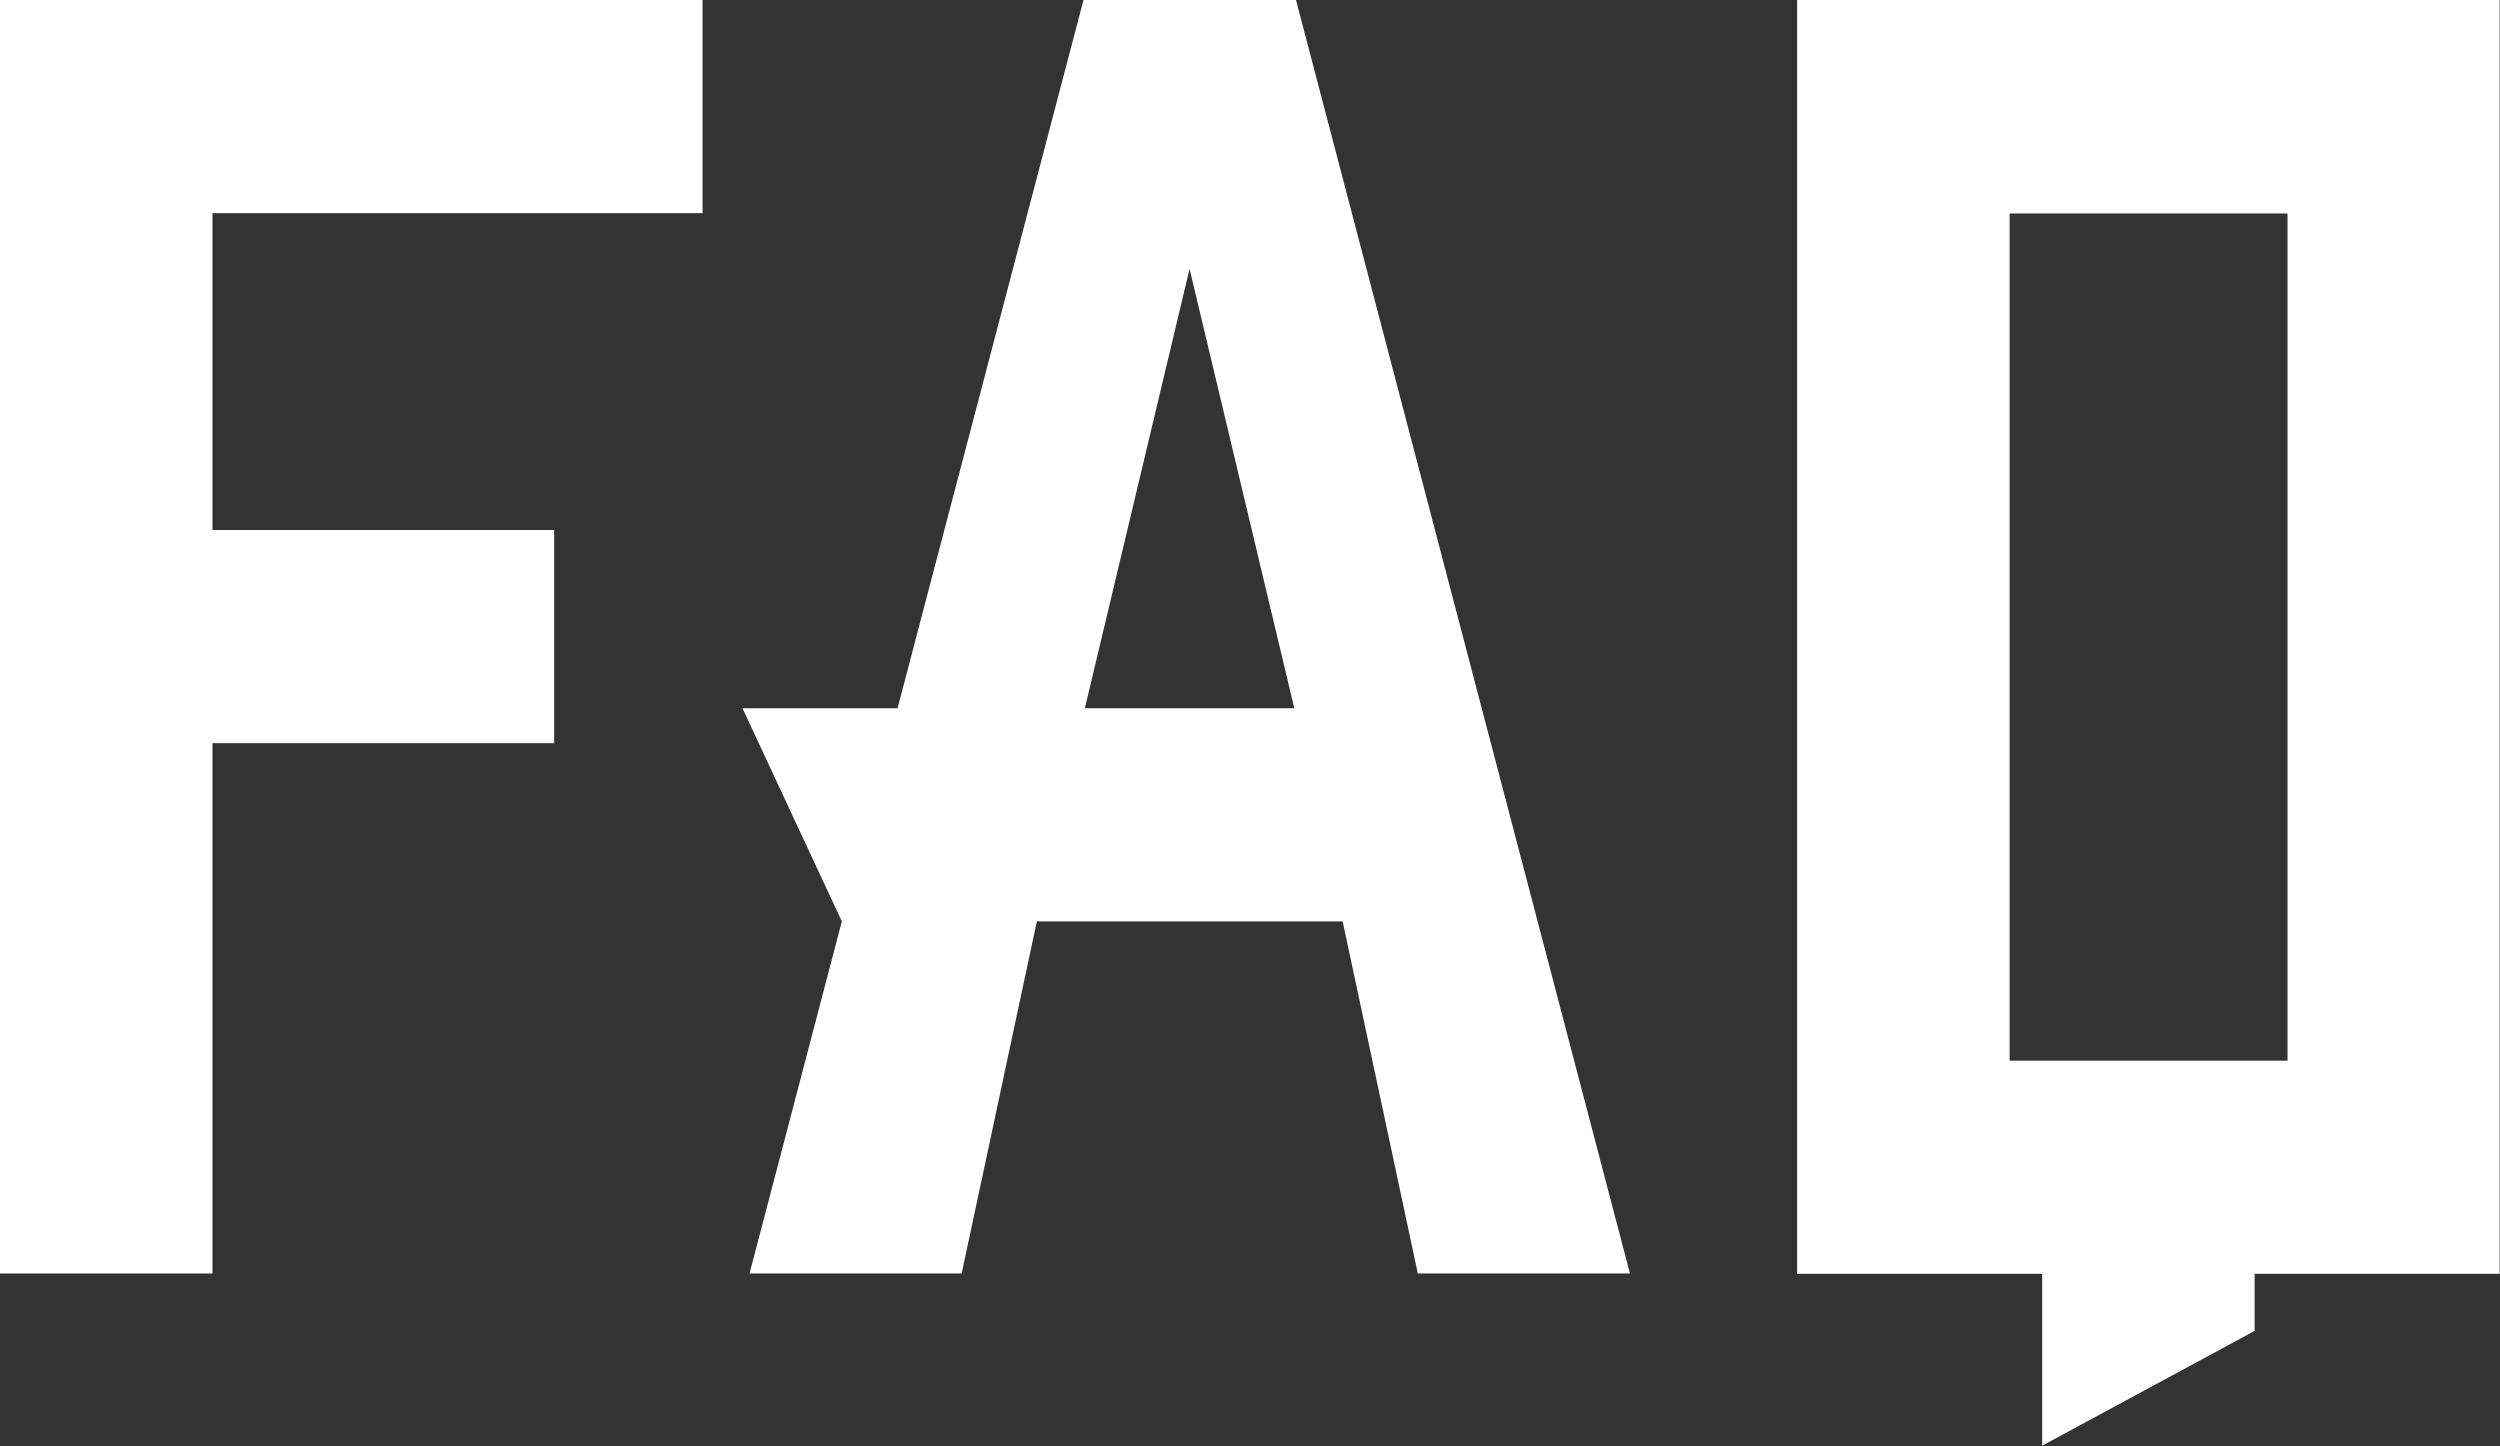
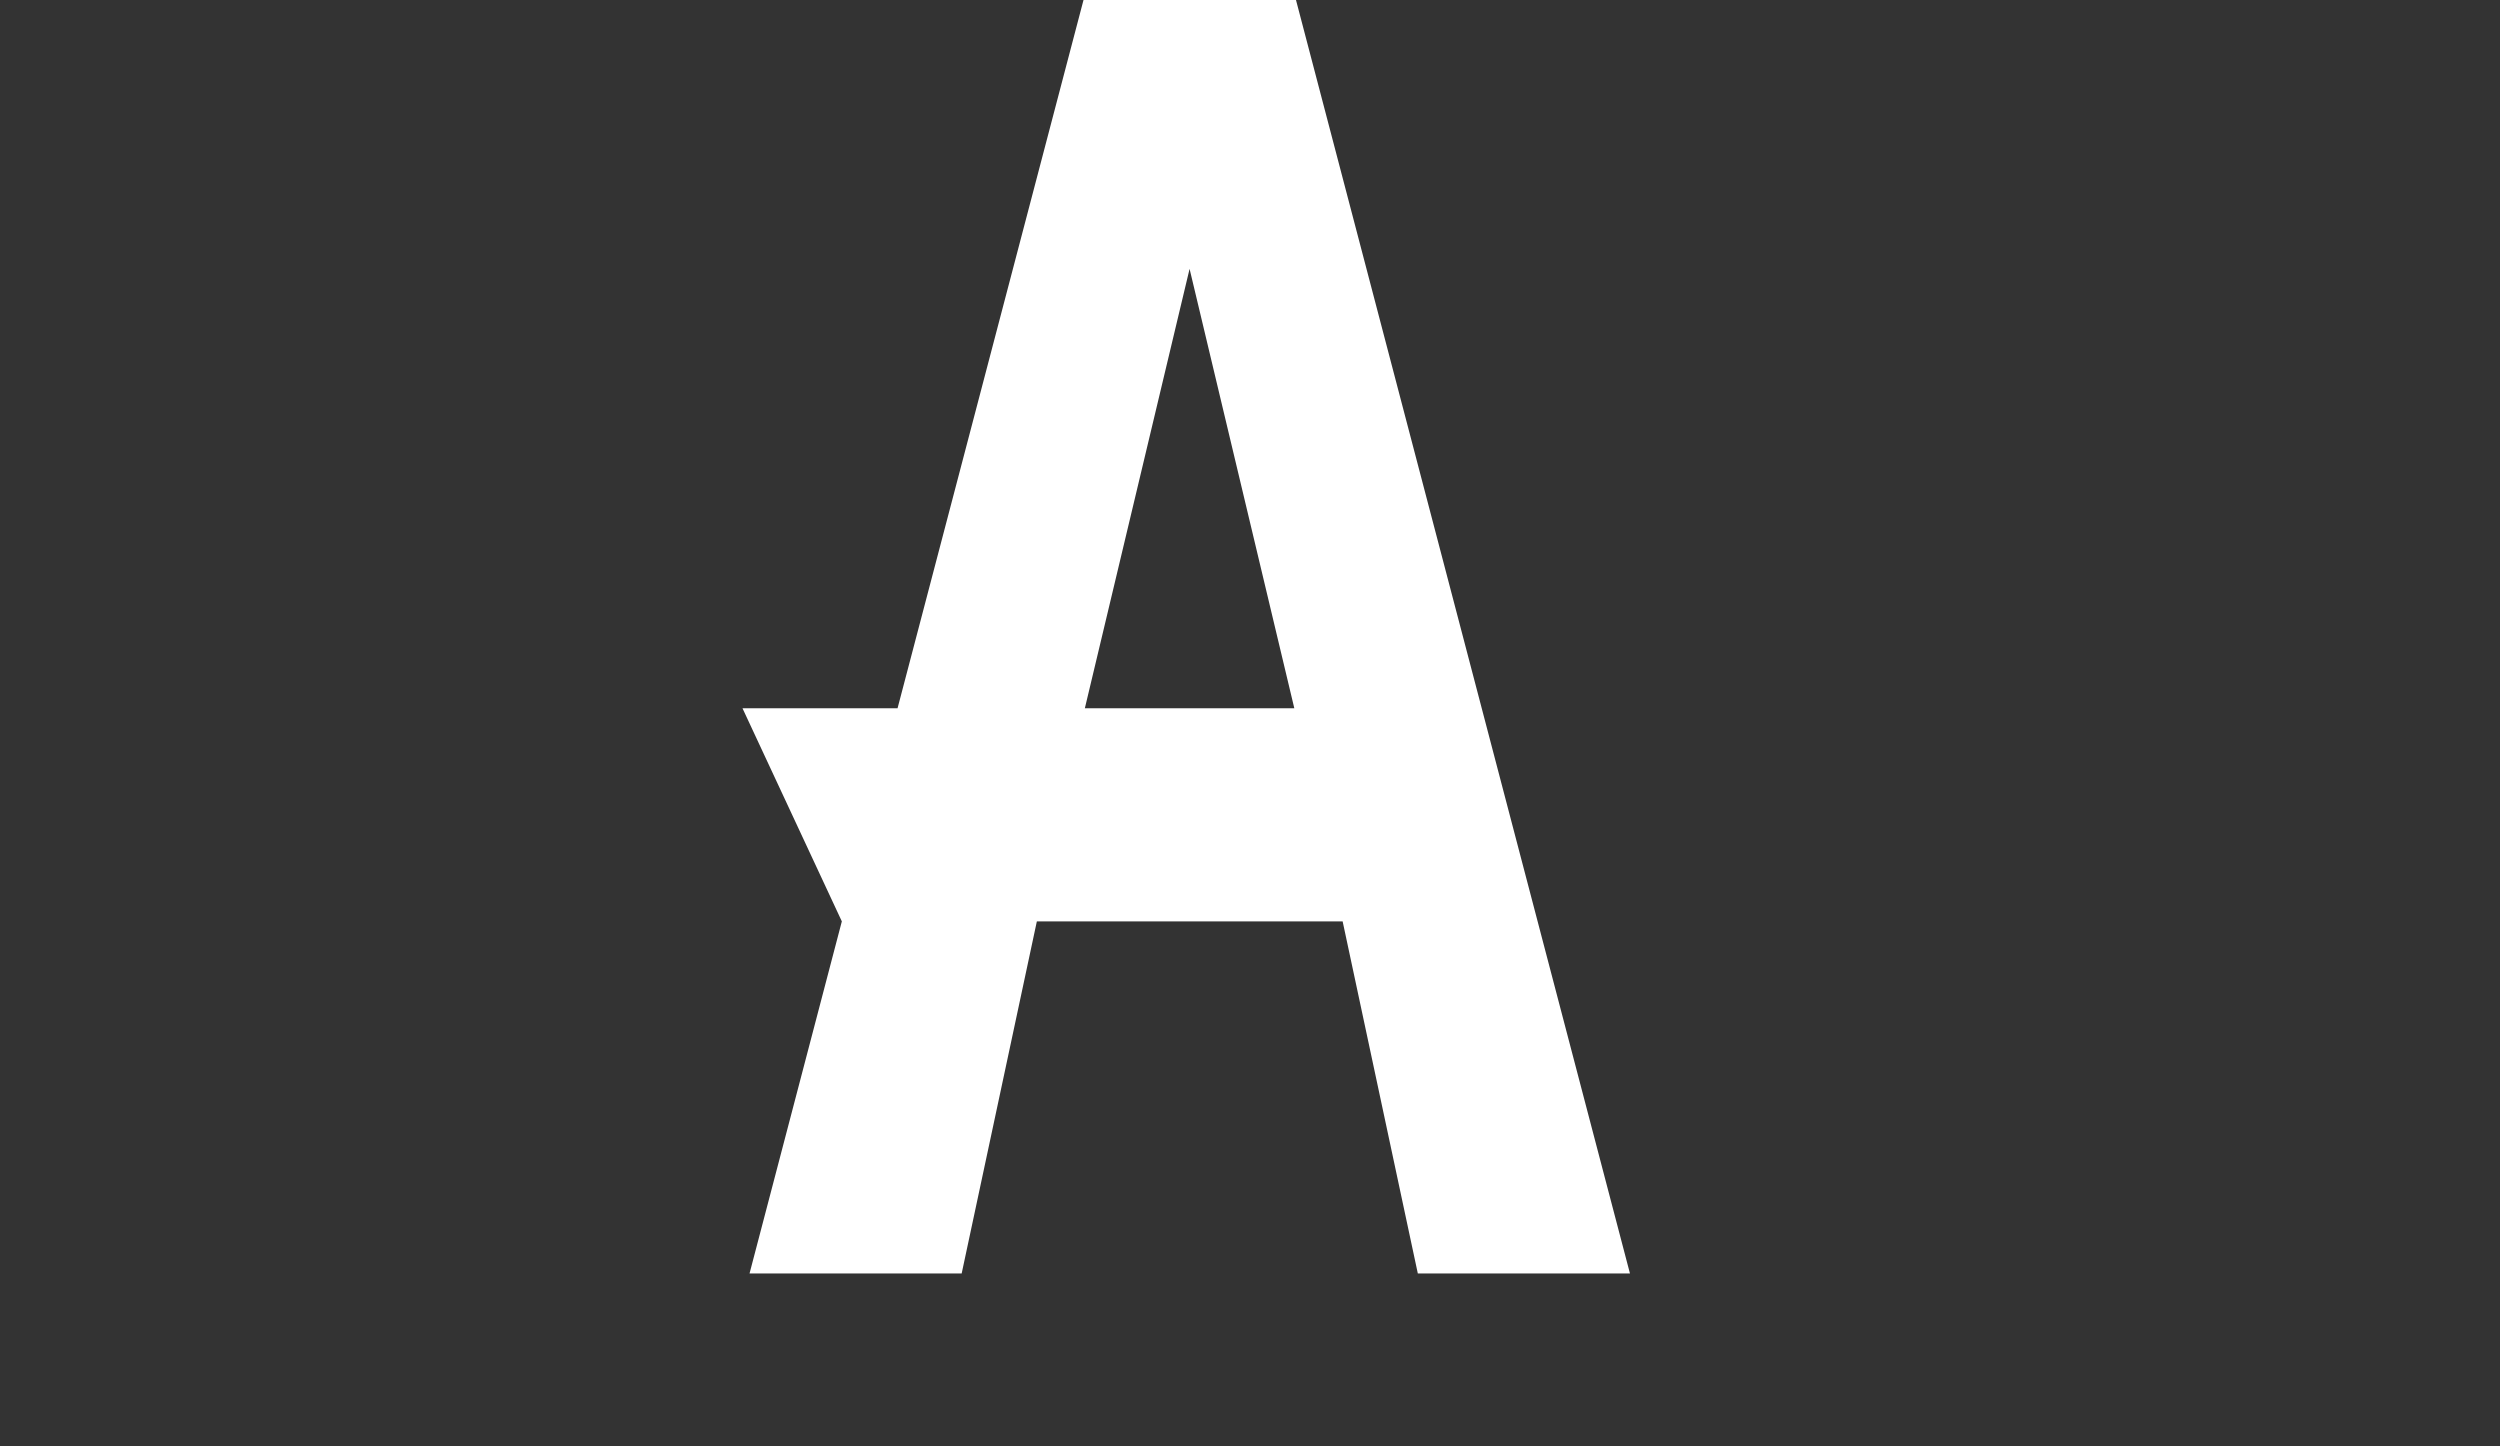
<svg xmlns="http://www.w3.org/2000/svg" id="_レイヤー_2" viewBox="0 0 74.48 43.08">
  <rect x="0" y="0" width="74.48" height="43.08" fill="#333333" stroke="none" />
  <defs>
    <style>.cls-1{fill:#fff;}</style>
  </defs>
  <g id="_コンテンツタイトル英字">
-     <polygon class="cls-1" points="0 0 0 37.94 6.33 37.94 6.33 22.14 16.51 22.14 16.51 15.79 6.33 15.79 6.33 6.35 20.93 6.35 20.93 0 0 0 0 0" />
    <path class="cls-1" d="m38.61,0h-6.33l-5.54,21.1h-4.62l2.96,6.35h0l-2.75,10.49h6.32l2.24-10.49h9.11l2.24,10.49h6.32L38.61,0h0Zm-6.29,21.1l3.12-13.09,3.12,13.09h-6.24Z" />
-     <path class="cls-1" d="m53.54,0v37.95h7.3v5.12l6.33-3.42v-1.7h7.3V0h-20.93Zm14.61,31.6h-8.28V6.36h8.28v25.24h0Z" />
  </g>
</svg>